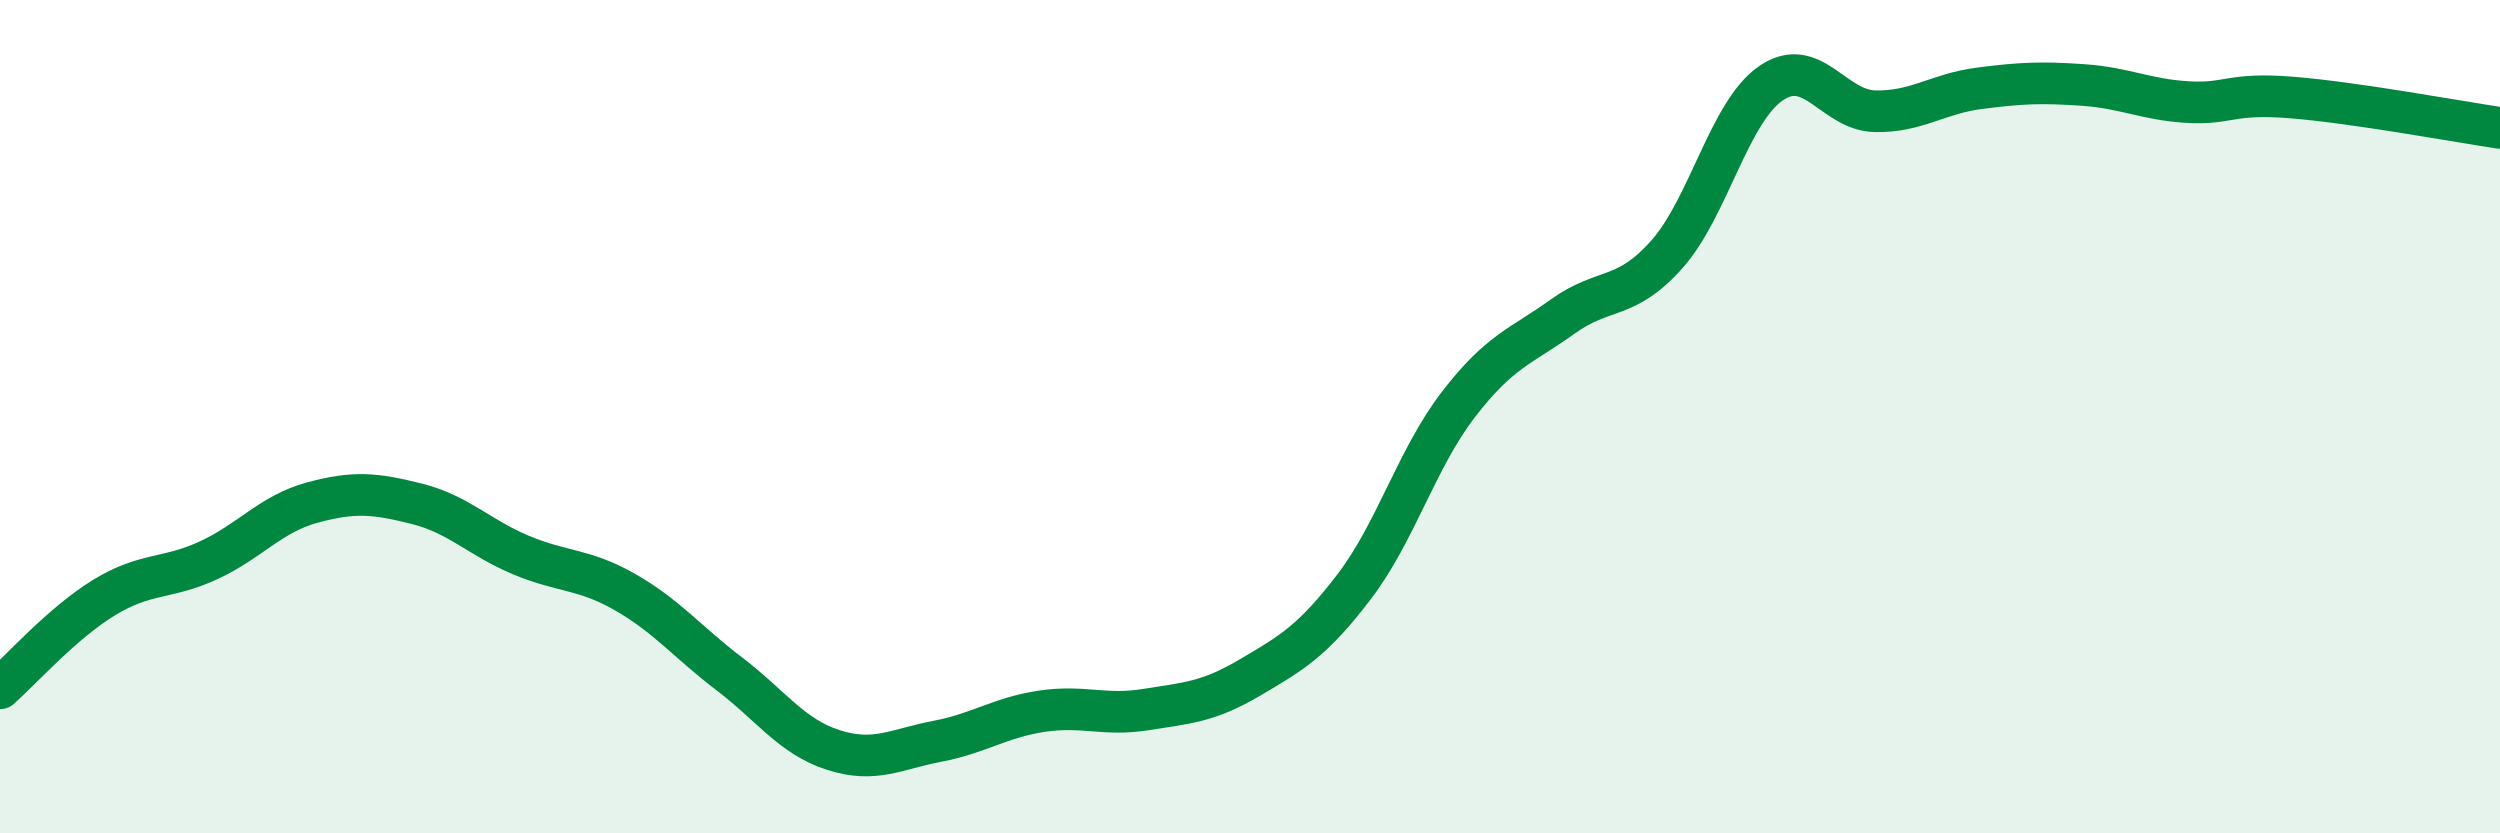
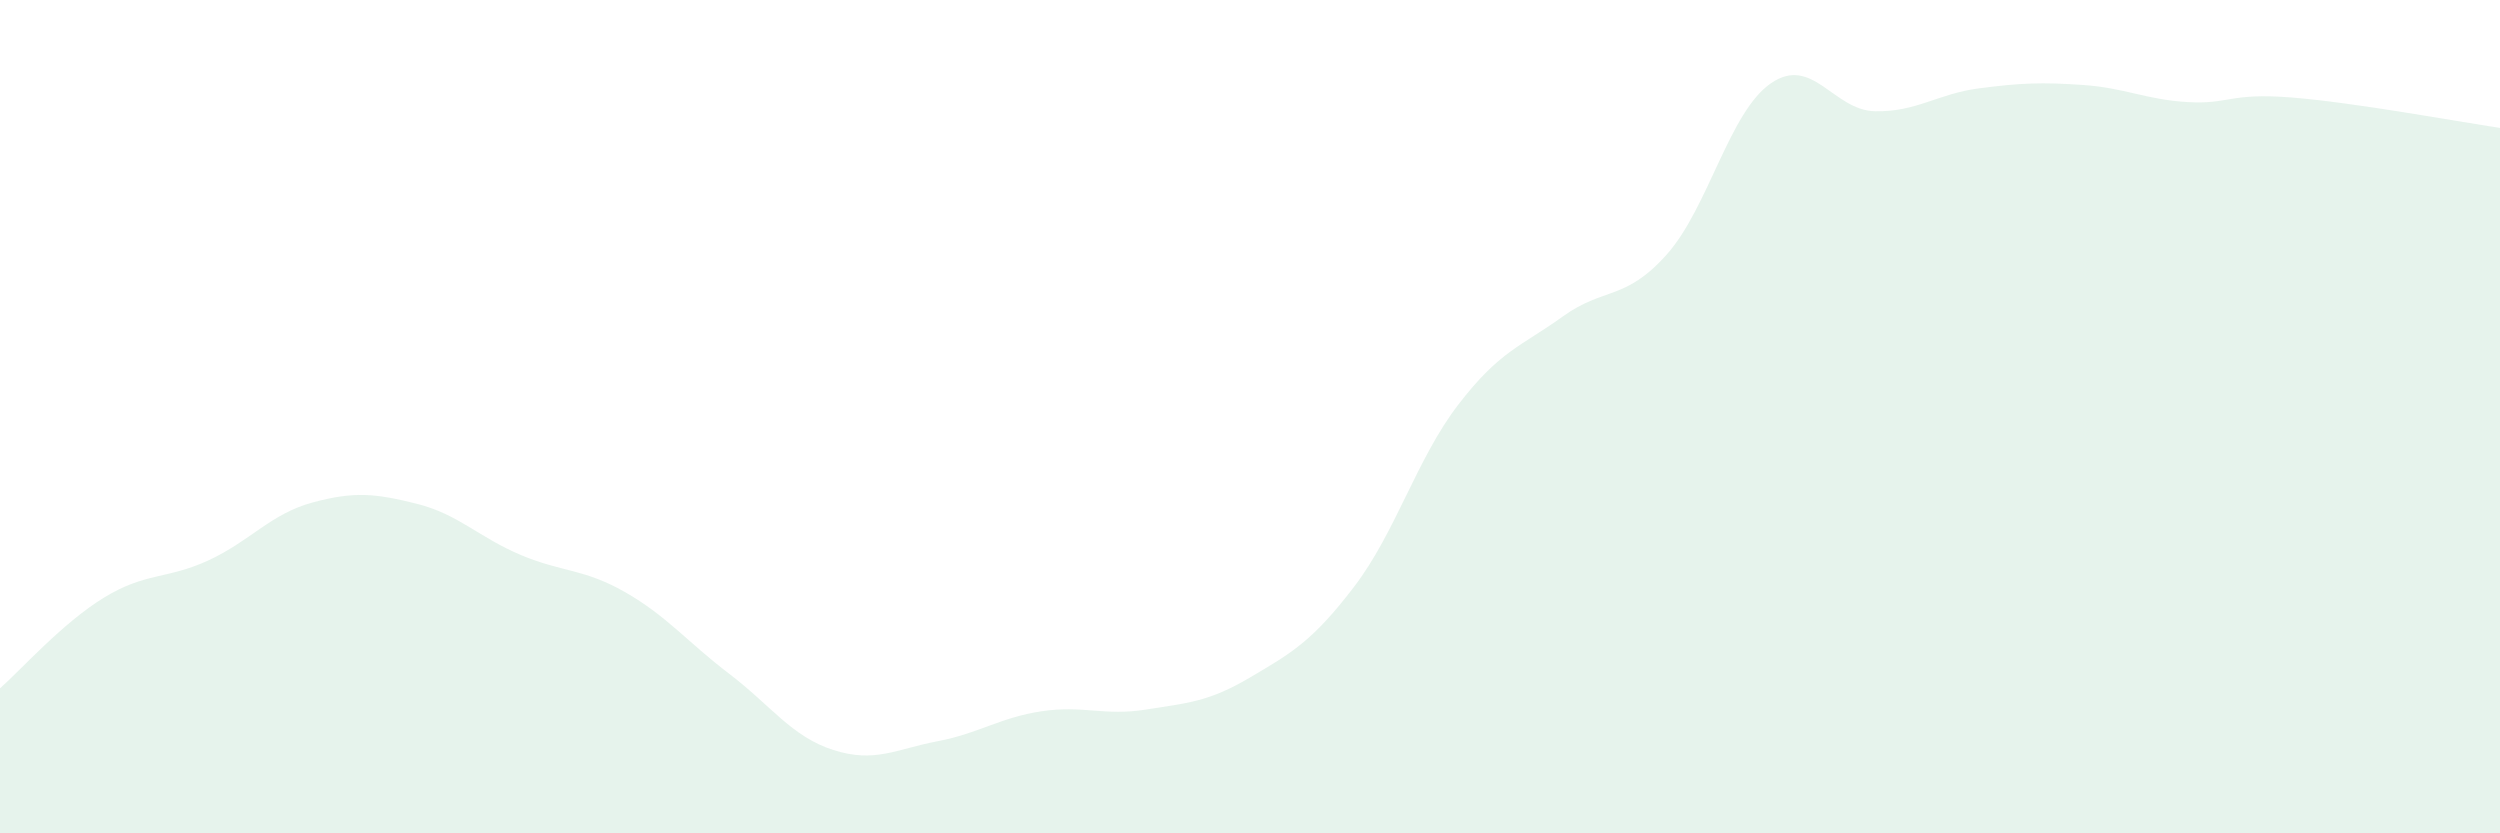
<svg xmlns="http://www.w3.org/2000/svg" width="60" height="20" viewBox="0 0 60 20">
  <path d="M 0,16.52 C 0.5,16.08 1.5,14.95 2.5,14.34 C 3.5,13.73 4,13.91 5,13.45 C 6,12.99 6.5,12.33 7.5,12.06 C 8.5,11.79 9,11.84 10,12.09 C 11,12.34 11.5,12.9 12.5,13.32 C 13.5,13.74 14,13.64 15,14.21 C 16,14.78 16.5,15.41 17.5,16.17 C 18.5,16.93 19,17.68 20,18 C 21,18.32 21.5,17.98 22.5,17.79 C 23.5,17.6 24,17.22 25,17.07 C 26,16.92 26.5,17.19 27.5,17.03 C 28.5,16.87 29,16.85 30,16.26 C 31,15.67 31.5,15.39 32.5,14.08 C 33.5,12.77 34,11.01 35,9.71 C 36,8.41 36.5,8.32 37.5,7.6 C 38.5,6.88 39,7.23 40,6.11 C 41,4.99 41.5,2.69 42.5,2 C 43.5,1.31 44,2.65 45,2.67 C 46,2.69 46.5,2.25 47.5,2.12 C 48.5,1.99 49,1.97 50,2.04 C 51,2.11 51.5,2.39 52.5,2.45 C 53.5,2.51 53.5,2.22 55,2.34 C 56.5,2.46 59,2.92 60,3.07L60 20L0 20Z" fill="#008740" opacity="0.1" stroke-linecap="round" stroke-linejoin="round" />
-   <path d="M 0,16.52 C 0.5,16.08 1.5,14.95 2.5,14.34 C 3.5,13.73 4,13.91 5,13.45 C 6,12.99 6.5,12.33 7.5,12.06 C 8.5,11.79 9,11.84 10,12.09 C 11,12.34 11.5,12.9 12.5,13.32 C 13.5,13.74 14,13.64 15,14.21 C 16,14.78 16.5,15.41 17.5,16.17 C 18.5,16.93 19,17.68 20,18 C 21,18.32 21.5,17.98 22.5,17.79 C 23.5,17.6 24,17.22 25,17.07 C 26,16.92 26.5,17.19 27.5,17.03 C 28.5,16.87 29,16.85 30,16.26 C 31,15.67 31.5,15.39 32.5,14.08 C 33.5,12.77 34,11.01 35,9.71 C 36,8.41 36.5,8.32 37.5,7.6 C 38.5,6.88 39,7.23 40,6.11 C 41,4.99 41.5,2.69 42.5,2 C 43.5,1.31 44,2.65 45,2.67 C 46,2.69 46.5,2.25 47.5,2.12 C 48.5,1.99 49,1.97 50,2.04 C 51,2.11 51.5,2.39 52.5,2.45 C 53.5,2.51 53.5,2.22 55,2.34 C 56.5,2.46 59,2.92 60,3.07" stroke="#008740" stroke-width="1" fill="none" stroke-linecap="round" stroke-linejoin="round" />
</svg>